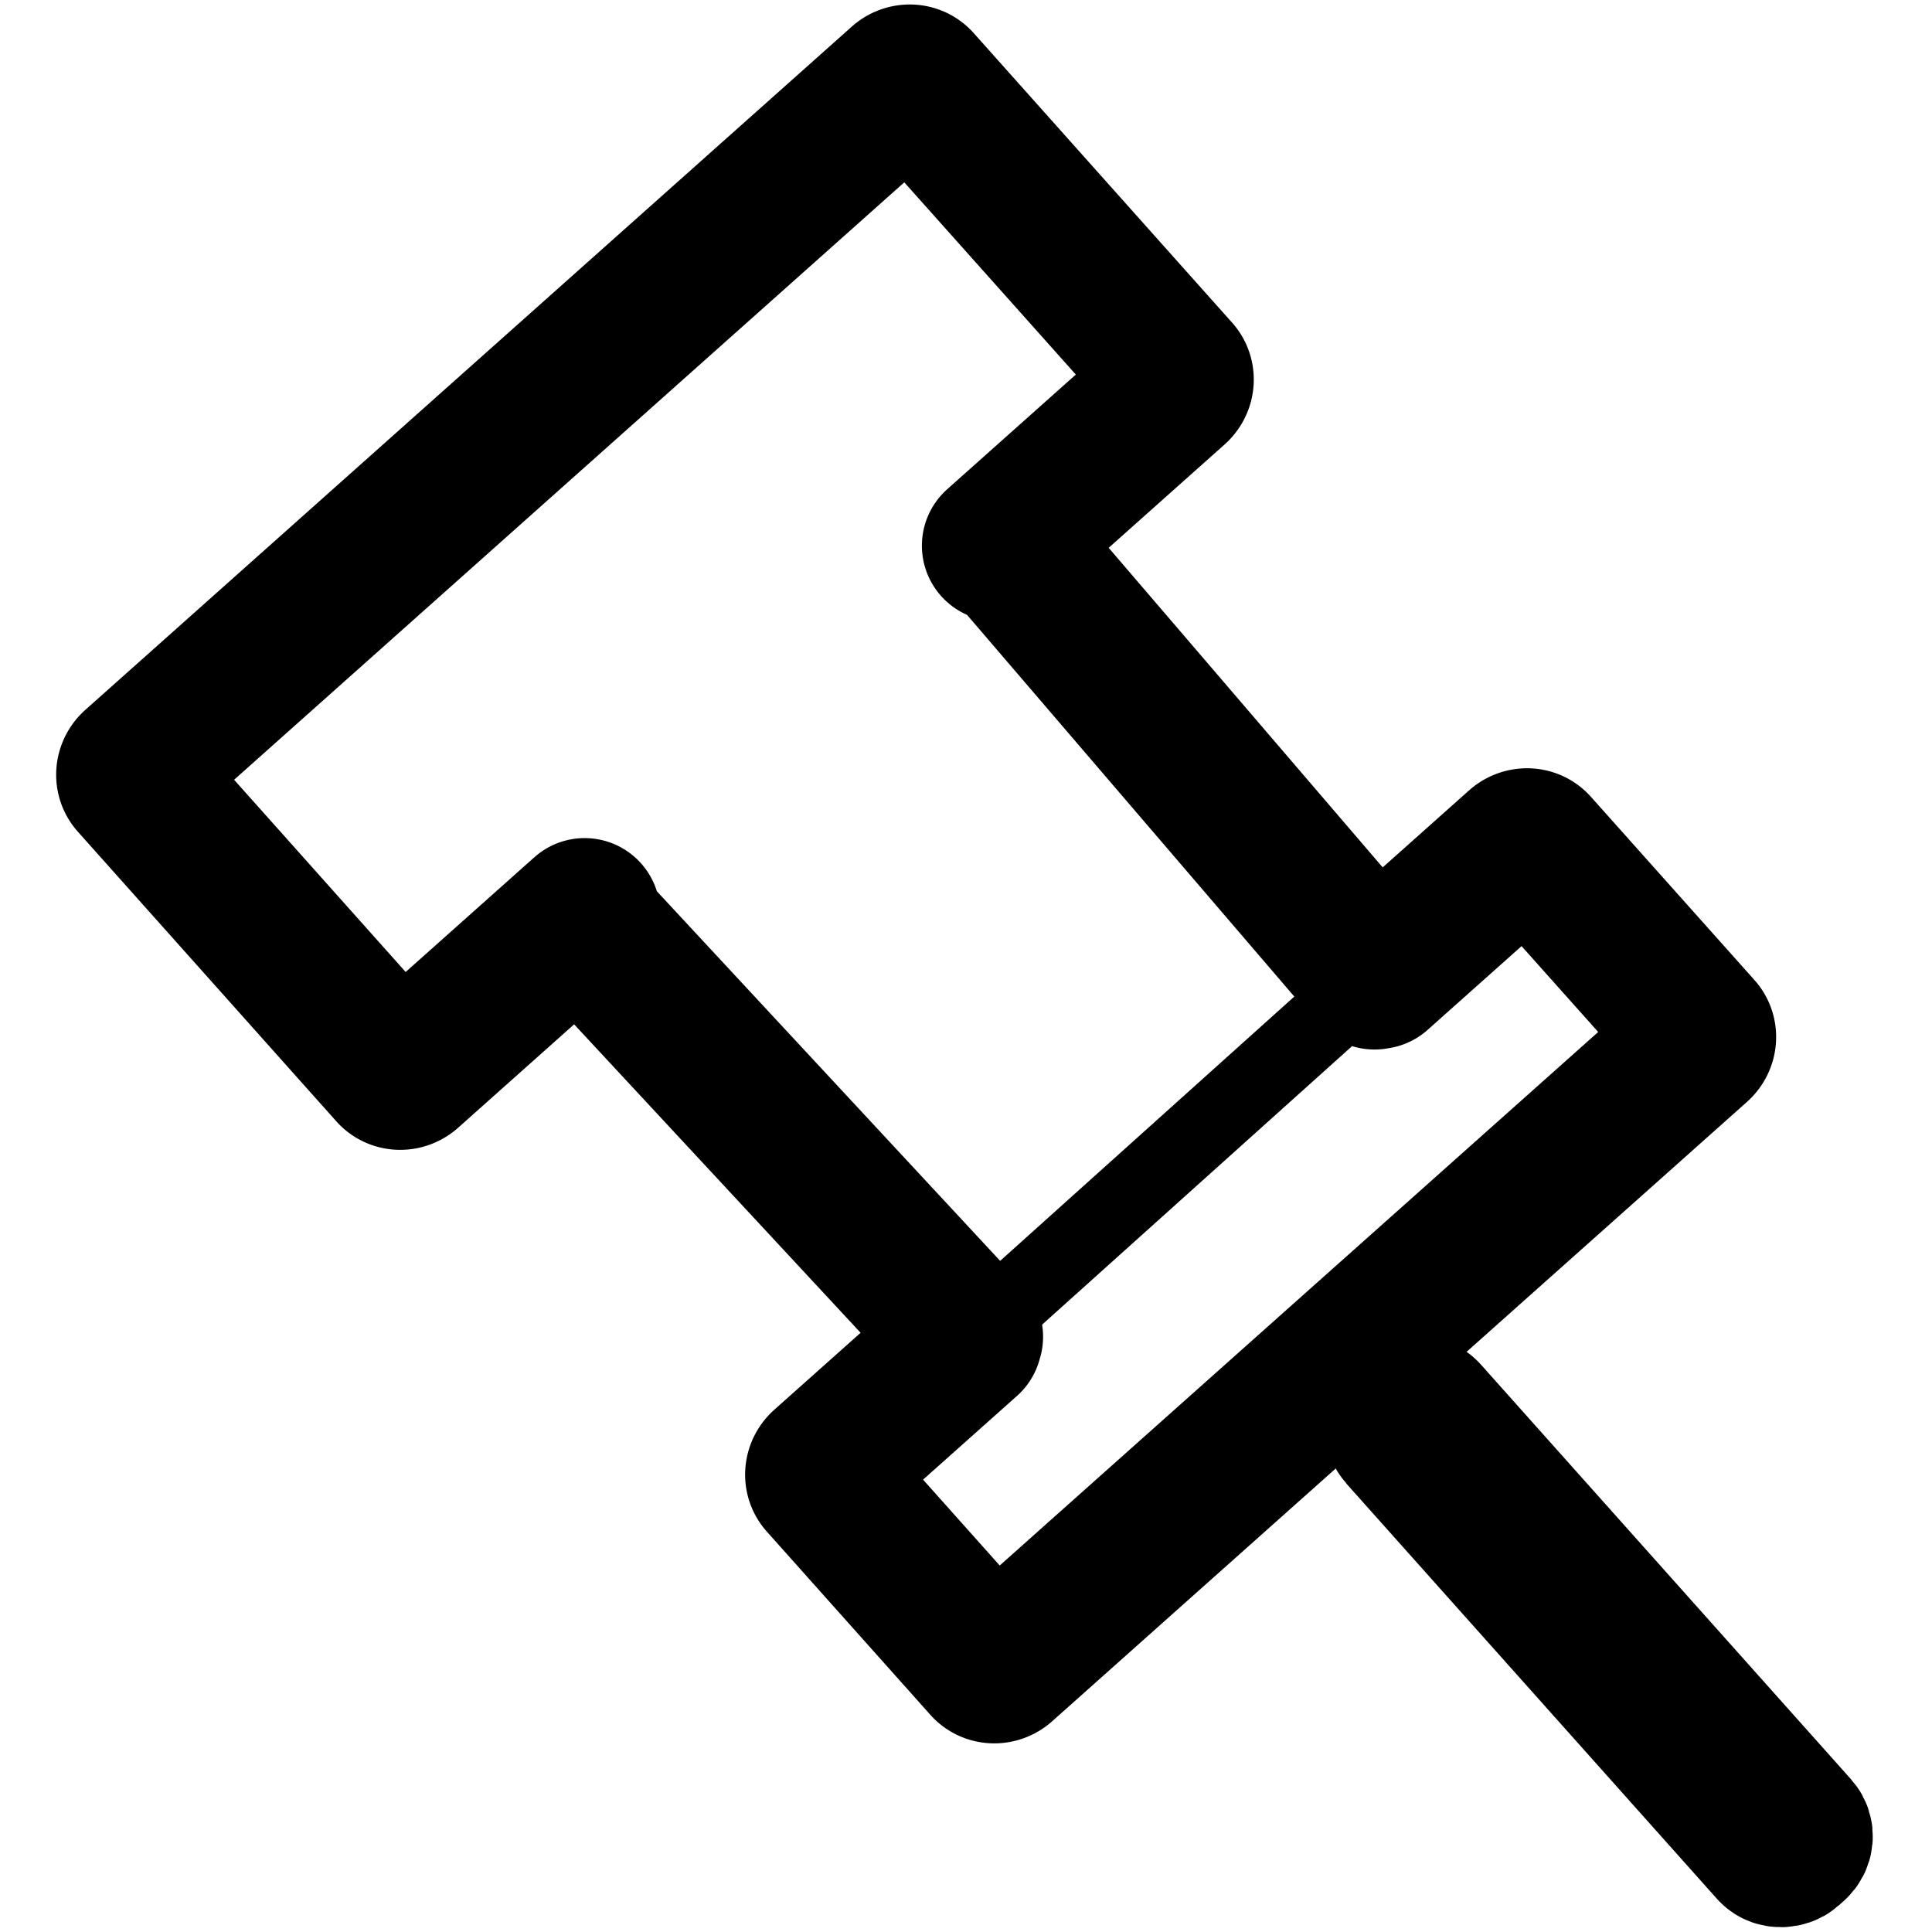
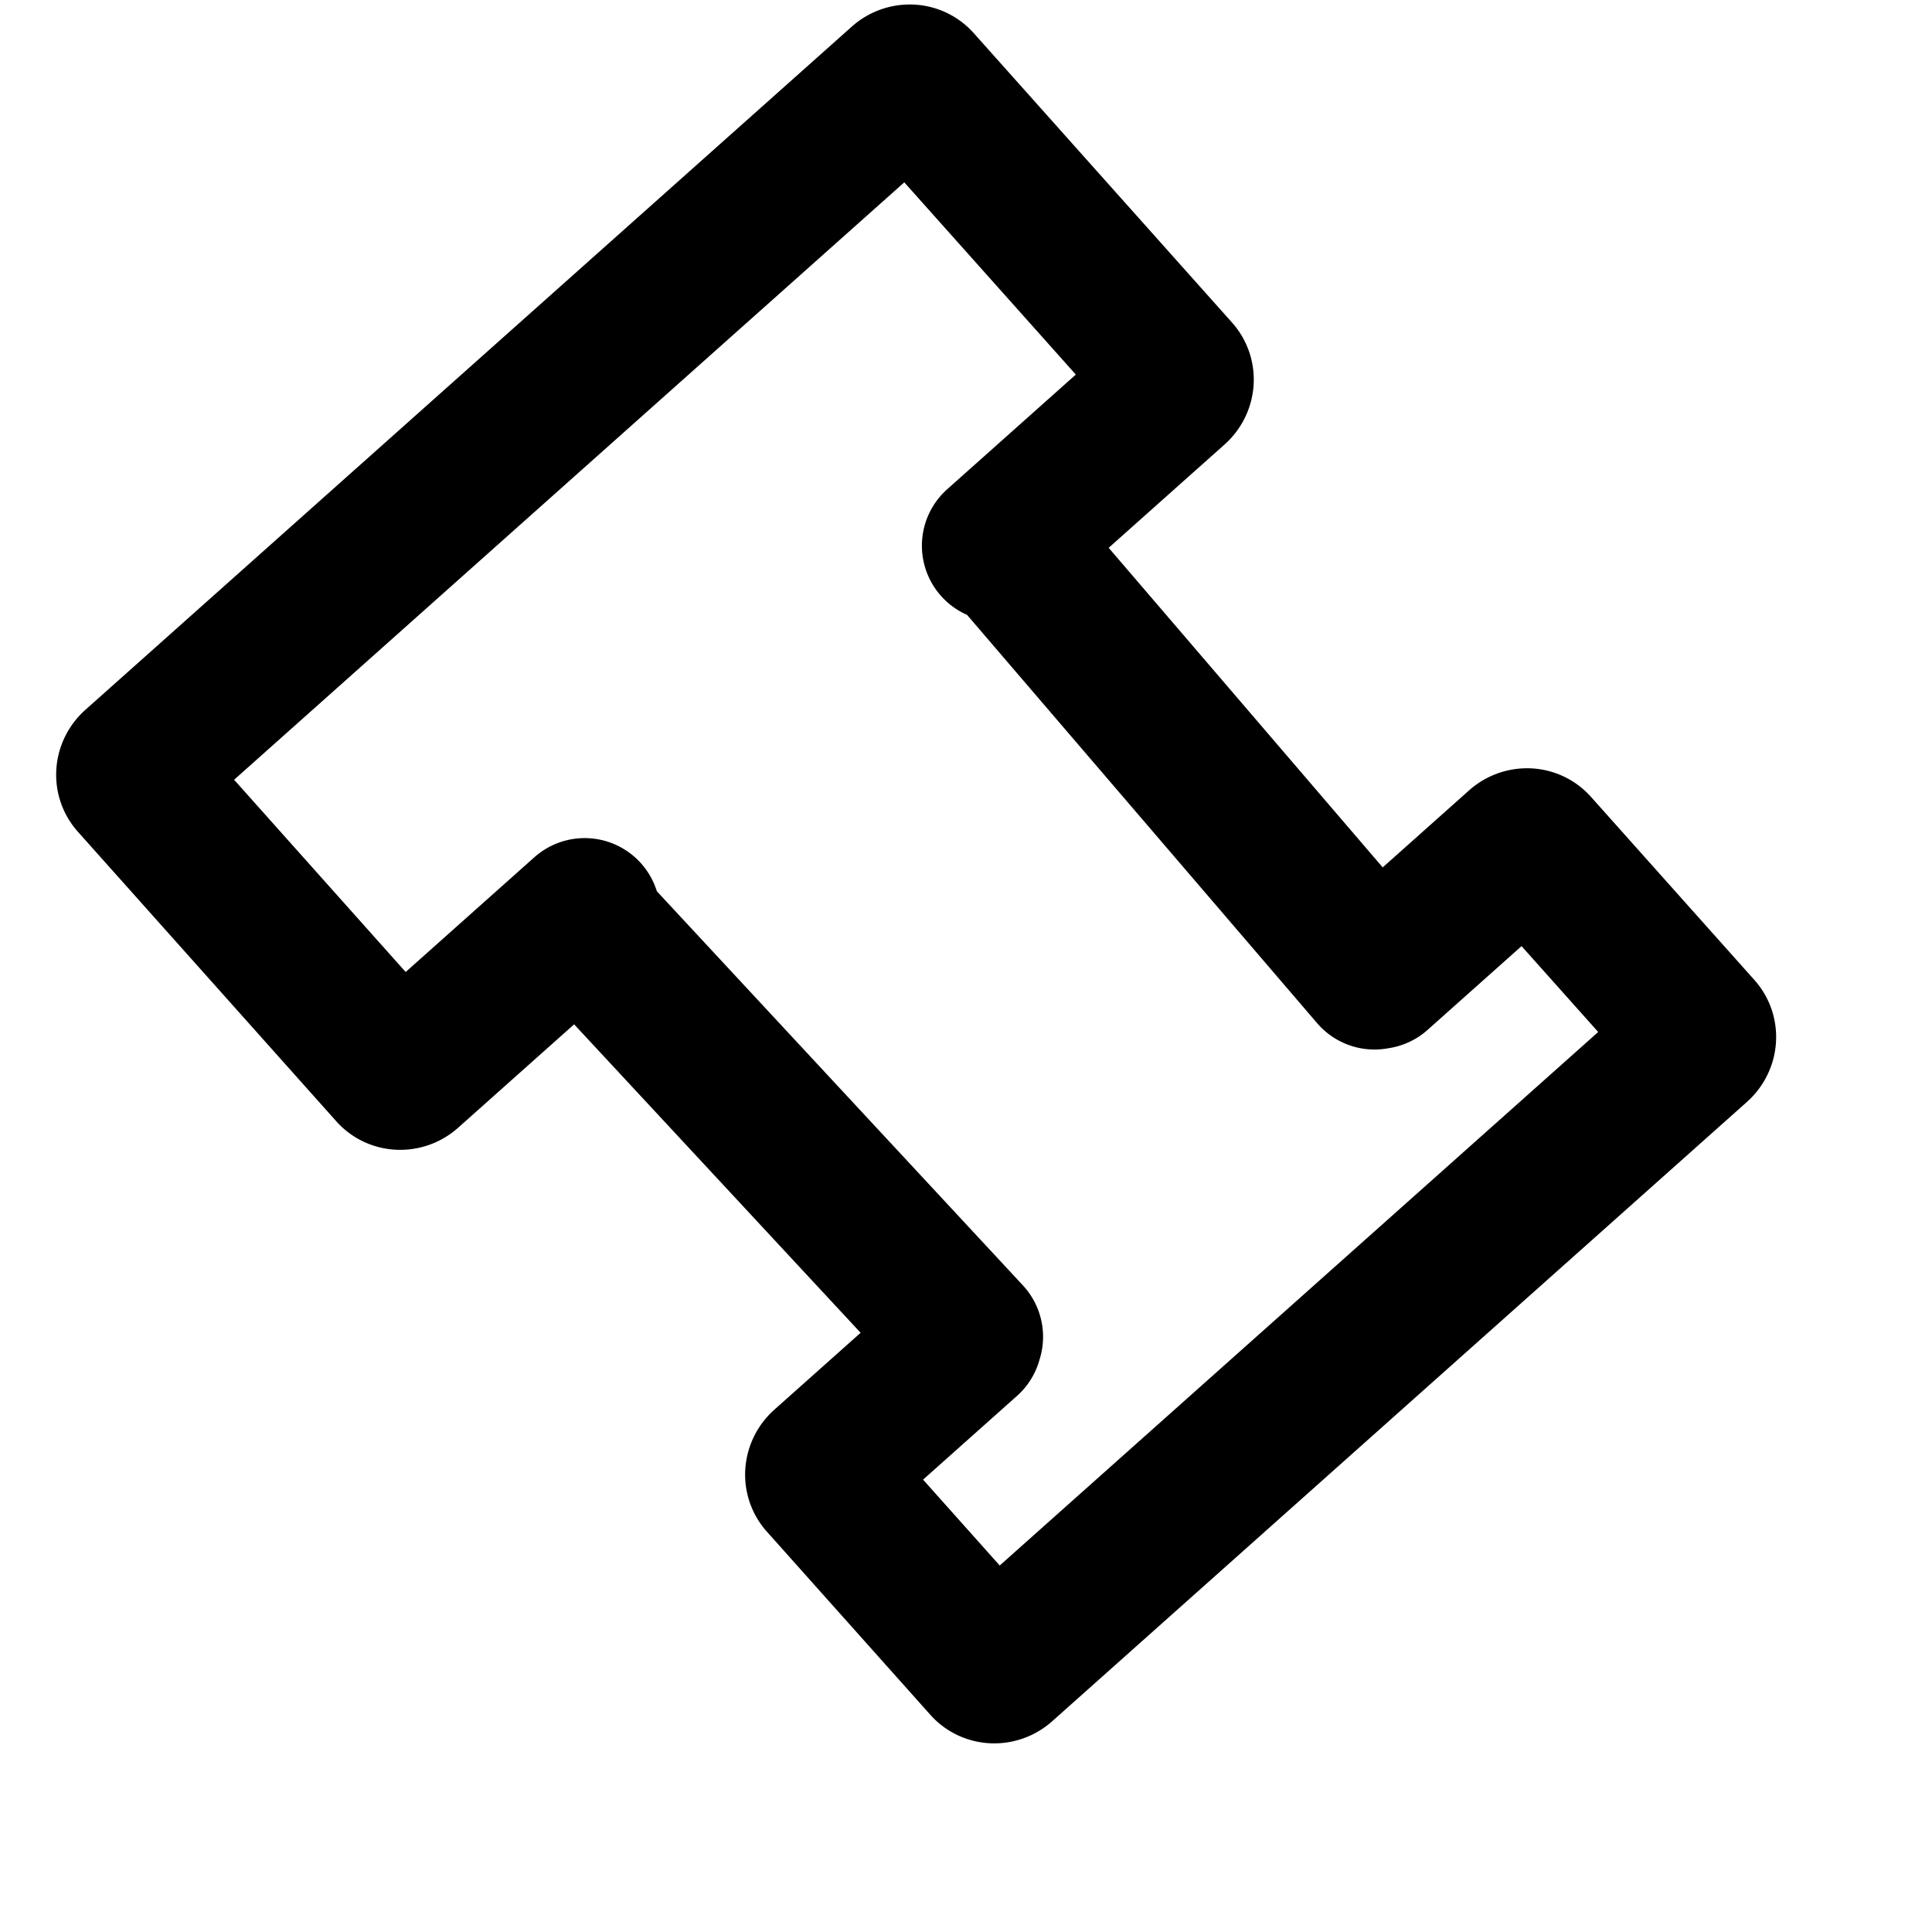
<svg xmlns="http://www.w3.org/2000/svg" width="512" height="512" viewBox="0 0 135.467 135.467">
  <g transform="matrix(-1 0 0 1 135.463 0)">
    <path d="m255.193 353.7 101.018-108.764c.8-.863.85-2.147.273-3.18l46.774 41.697c1.218 1.086 3.012 1.049 4.021-.082l68.383-76.623c1.01-1.13.842-2.914-.377-4L272.502 21.978a3.05 3.05 0 0 0-2.088-.79 2.64 2.64 0 0 0-1.934.87l-68.382 76.624c-1.01 1.13-.84 2.915.379 4.002l46.775 41.699c-1.093-.456-2.349-.248-3.133.63L147.5 257.698m-.752-.13-37.576-33.499a3.05 3.05 0 0 0-2.088-.79 2.63 2.63 0 0 0-1.932.87l-43.27 48.483c-1.008 1.13-.84 2.916.378 4.002l183.816 163.861c1.219 1.086 3.01 1.049 4.02-.082l43.27-48.482c1.009-1.131.84-2.916-.378-4.002L255.41 354.43" style="fill:none;stroke:#000;stroke-width:40;stroke-linecap:round;stroke-linejoin:round" transform="scale(.265)" />
-     <rect width="40.448" height="2.012" x="-90.091" y="92.596" rx=".724" ry=".78" style="fill:none;stroke:#000;stroke-width:10.583;stroke-linecap:butt;stroke-linejoin:bevel" transform="rotate(-48.252)skewX(.033)" />
-     <path d="M68.801 95.08 38.827 68.148" style="fill:none;stroke:#000;stroke-width:5.292;stroke-linecap:butt;stroke-linejoin:miter;stroke-miterlimit:4;stroke-dasharray:none;stroke-opacity:1" />
  </g>
</svg>